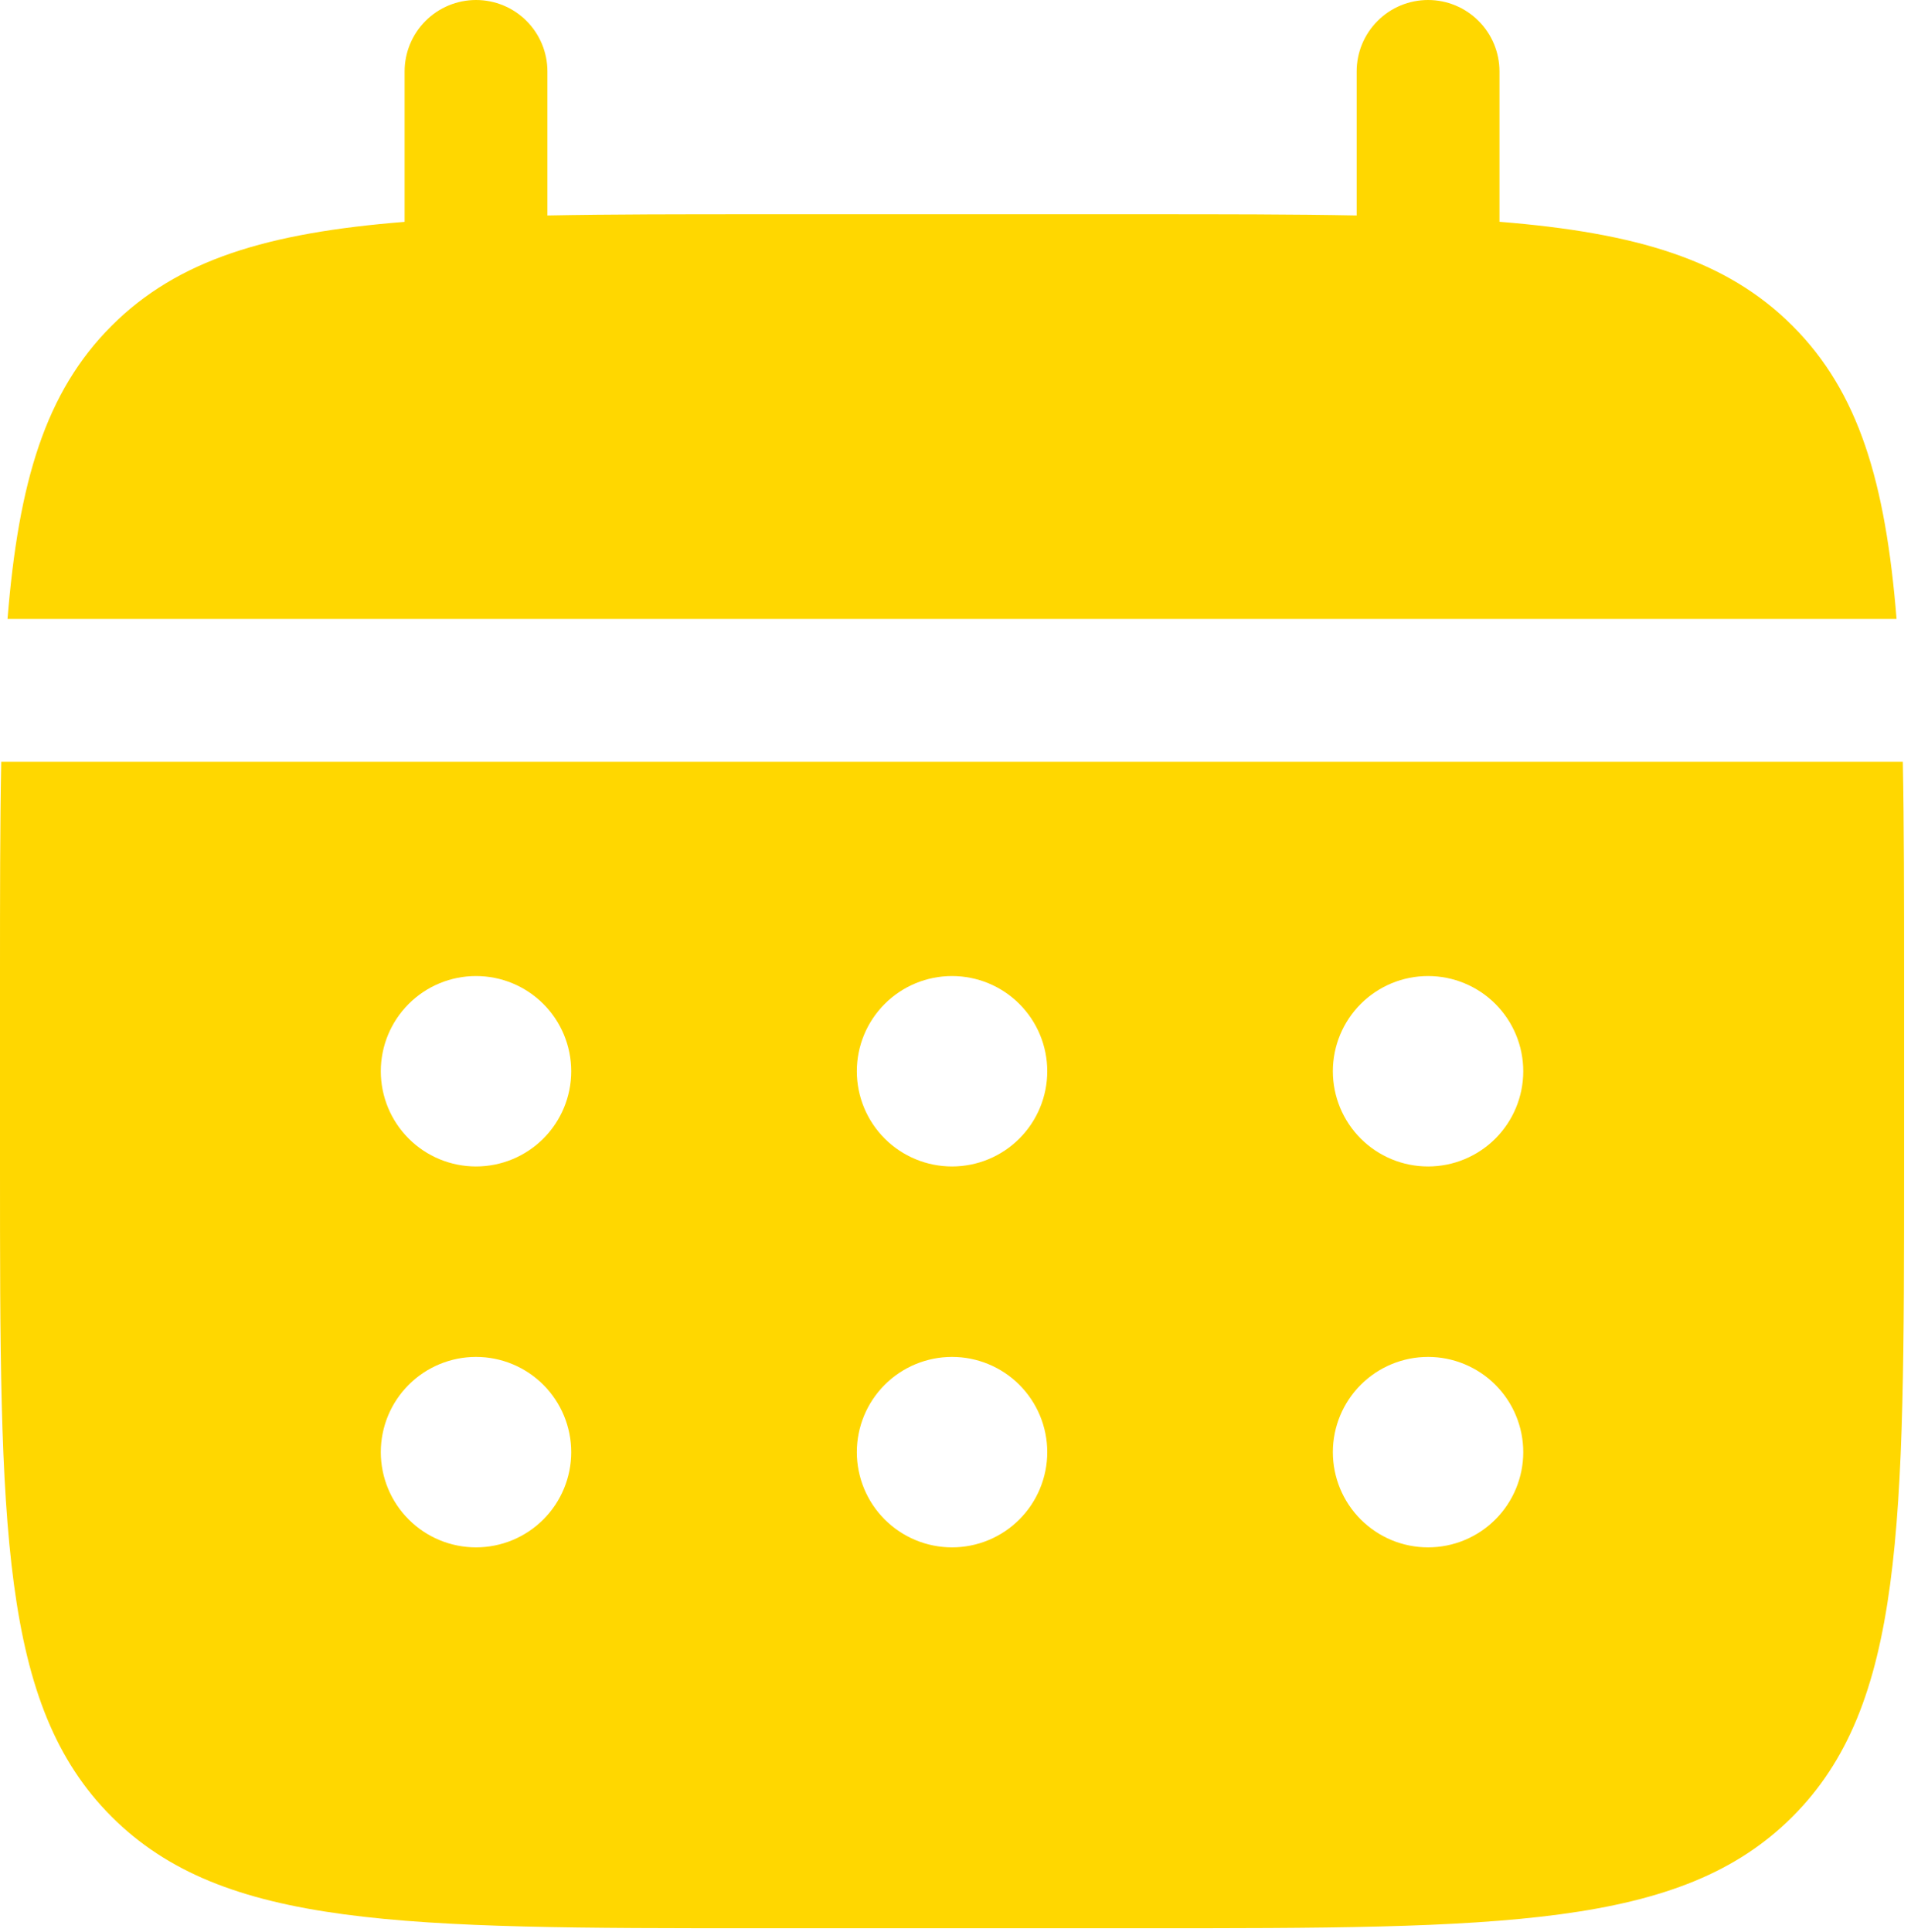
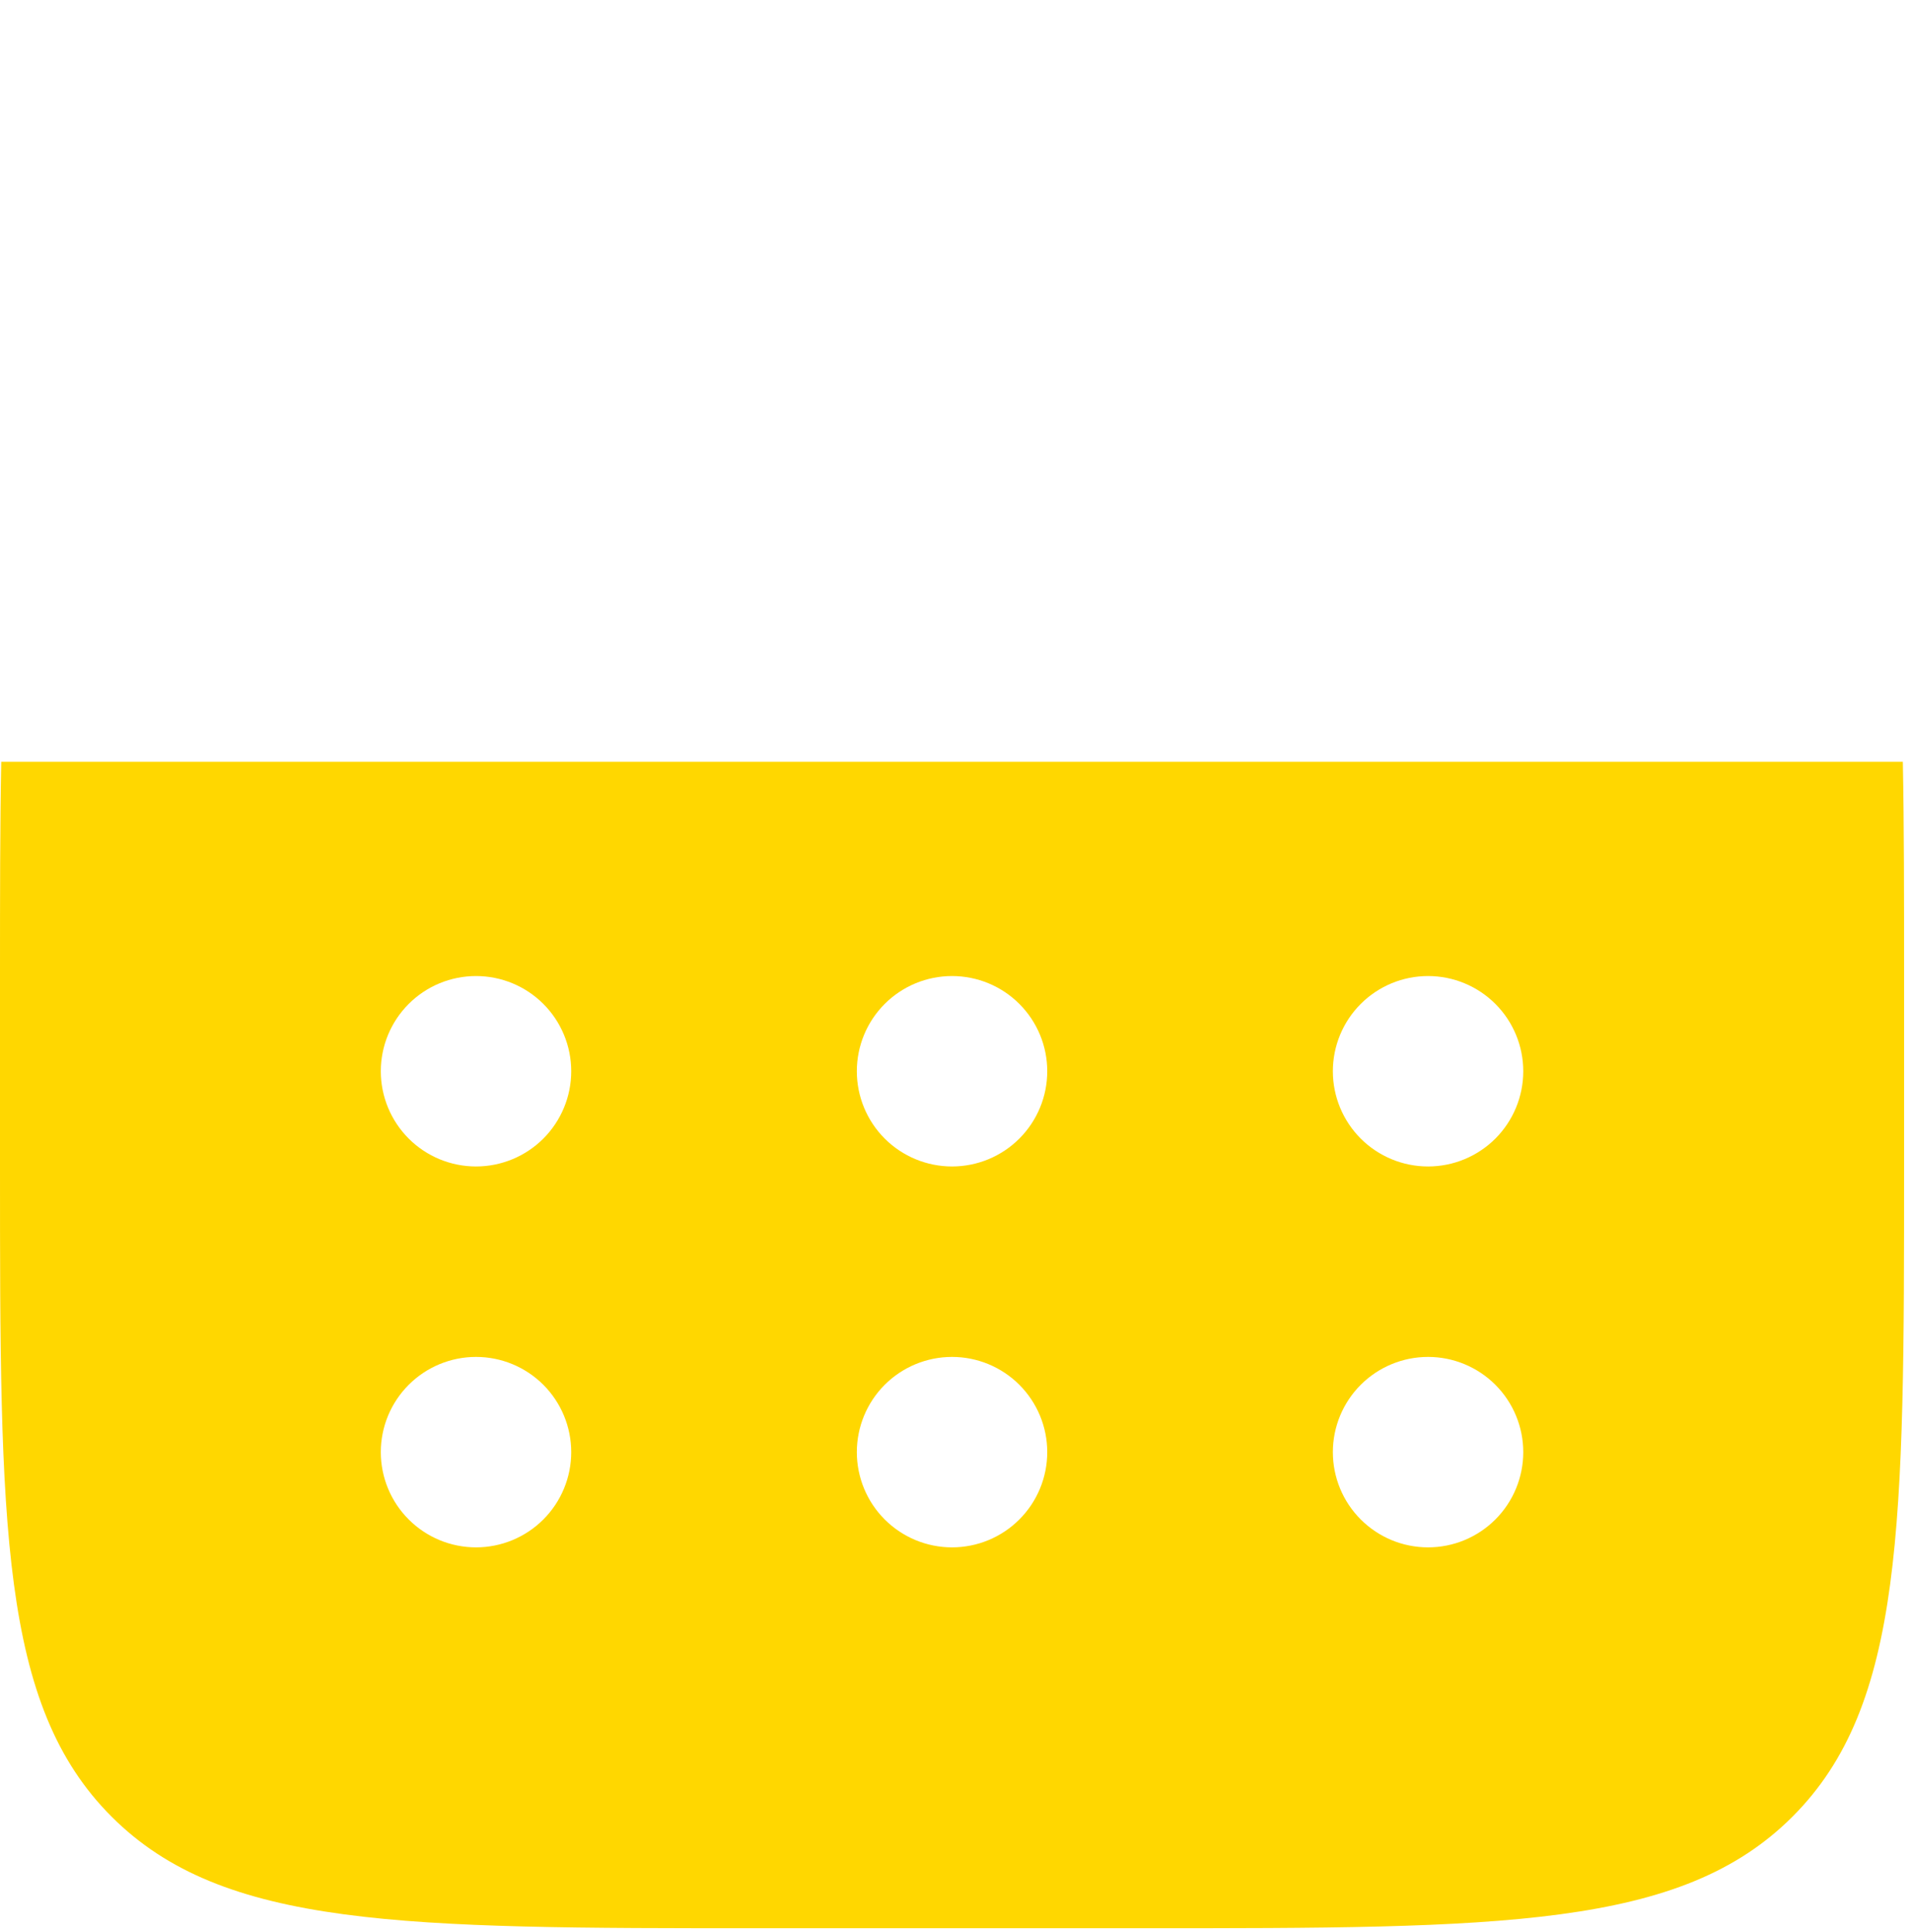
<svg xmlns="http://www.w3.org/2000/svg" width="92" height="93" viewBox="0 0 92 93" fill="none">
-   <path d="M26.354 3.438C26.354 2.526 25.992 1.651 25.348 1.007C24.703 0.362 23.829 0 22.917 0C22.005 0 21.131 0.362 20.486 1.007C19.842 1.651 19.479 2.526 19.479 3.438V10.679C12.879 11.206 8.553 12.499 5.372 15.684C2.186 18.865 0.894 23.196 0.362 29.792H91.305C90.773 23.192 89.481 18.865 86.295 15.684C83.114 12.499 78.783 11.206 72.188 10.675V3.438C72.188 2.526 71.826 1.651 71.181 1.007C70.536 0.362 69.662 0 68.75 0C67.838 0 66.964 0.362 66.32 1.007C65.675 1.651 65.313 2.526 65.313 3.438V10.372C62.265 10.312 58.846 10.312 55 10.312H36.667C32.822 10.312 29.402 10.312 26.354 10.372V3.438Z" fill="#FFD700" />
  <path fill-rule="evenodd" clip-rule="evenodd" d="M0 46.98C0 43.134 5.12227e-08 39.715 0.06 36.667H91.607C91.667 39.715 91.667 43.134 91.667 46.98V56.146C91.667 73.43 91.667 82.074 86.295 87.441C80.928 92.813 72.284 92.813 55 92.813H36.667C19.383 92.813 10.739 92.813 5.372 87.441C-5.46376e-07 82.074 0 73.43 0 56.146V46.98ZM68.75 56.146C69.966 56.146 71.131 55.663 71.991 54.804C72.85 53.944 73.333 52.778 73.333 51.563C73.333 50.347 72.85 49.181 71.991 48.322C71.131 47.462 69.966 46.98 68.75 46.98C67.534 46.98 66.369 47.462 65.509 48.322C64.65 49.181 64.167 50.347 64.167 51.563C64.167 52.778 64.65 53.944 65.509 54.804C66.369 55.663 67.534 56.146 68.75 56.146ZM68.75 74.48C69.966 74.48 71.131 73.997 71.991 73.137C72.85 72.278 73.333 71.112 73.333 69.896C73.333 68.681 72.85 67.515 71.991 66.655C71.131 65.796 69.966 65.313 68.75 65.313C67.534 65.313 66.369 65.796 65.509 66.655C64.65 67.515 64.167 68.681 64.167 69.896C64.167 71.112 64.65 72.278 65.509 73.137C66.369 73.997 67.534 74.48 68.75 74.48ZM50.417 51.563C50.417 52.778 49.934 53.944 49.074 54.804C48.215 55.663 47.049 56.146 45.833 56.146C44.618 56.146 43.452 55.663 42.592 54.804C41.733 53.944 41.25 52.778 41.25 51.563C41.25 50.347 41.733 49.181 42.592 48.322C43.452 47.462 44.618 46.98 45.833 46.98C47.049 46.98 48.215 47.462 49.074 48.322C49.934 49.181 50.417 50.347 50.417 51.563ZM50.417 69.896C50.417 71.112 49.934 72.278 49.074 73.137C48.215 73.997 47.049 74.48 45.833 74.48C44.618 74.48 43.452 73.997 42.592 73.137C41.733 72.278 41.25 71.112 41.25 69.896C41.25 68.681 41.733 67.515 42.592 66.655C43.452 65.796 44.618 65.313 45.833 65.313C47.049 65.313 48.215 65.796 49.074 66.655C49.934 67.515 50.417 68.681 50.417 69.896ZM22.917 56.146C24.132 56.146 25.298 55.663 26.158 54.804C27.017 53.944 27.5 52.778 27.5 51.563C27.5 50.347 27.017 49.181 26.158 48.322C25.298 47.462 24.132 46.98 22.917 46.98C21.701 46.98 20.535 47.462 19.676 48.322C18.816 49.181 18.333 50.347 18.333 51.563C18.333 52.778 18.816 53.944 19.676 54.804C20.535 55.663 21.701 56.146 22.917 56.146ZM22.917 74.48C24.132 74.48 25.298 73.997 26.158 73.137C27.017 72.278 27.5 71.112 27.5 69.896C27.5 68.681 27.017 67.515 26.158 66.655C25.298 65.796 24.132 65.313 22.917 65.313C21.701 65.313 20.535 65.796 19.676 66.655C18.816 67.515 18.333 68.681 18.333 69.896C18.333 71.112 18.816 72.278 19.676 73.137C20.535 73.997 21.701 74.48 22.917 74.48Z" fill="#FFD700" />
</svg>